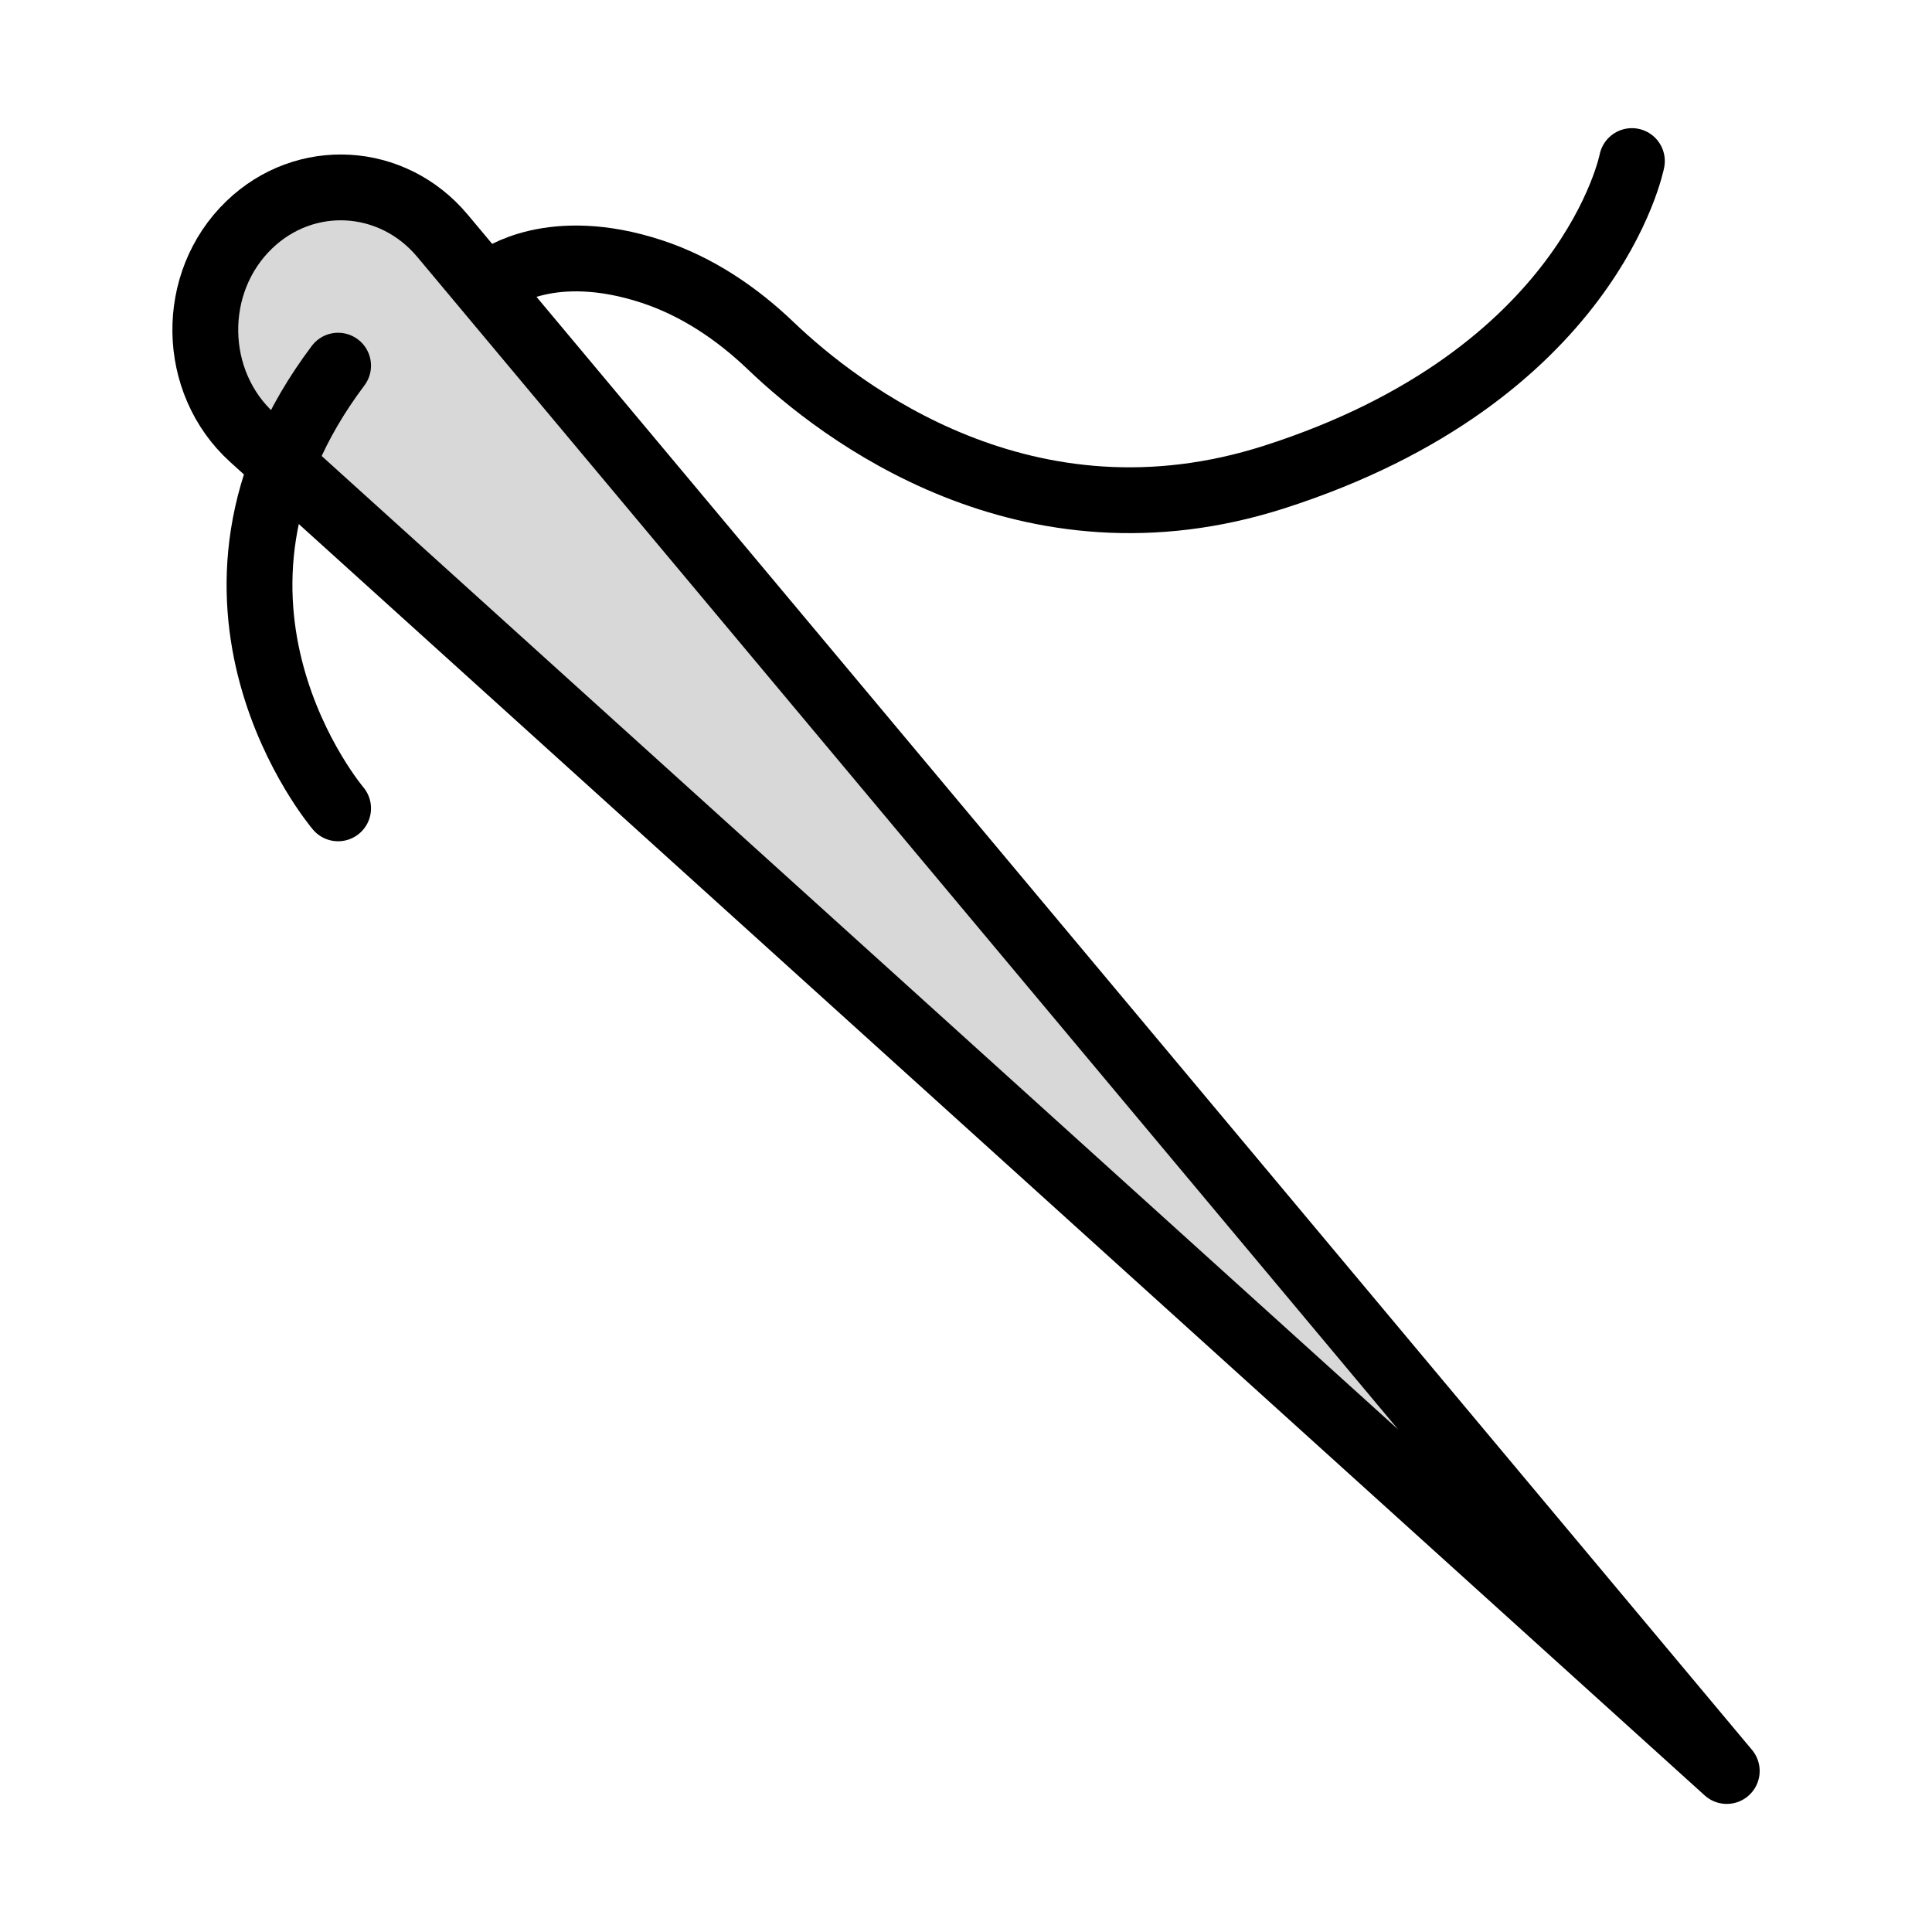
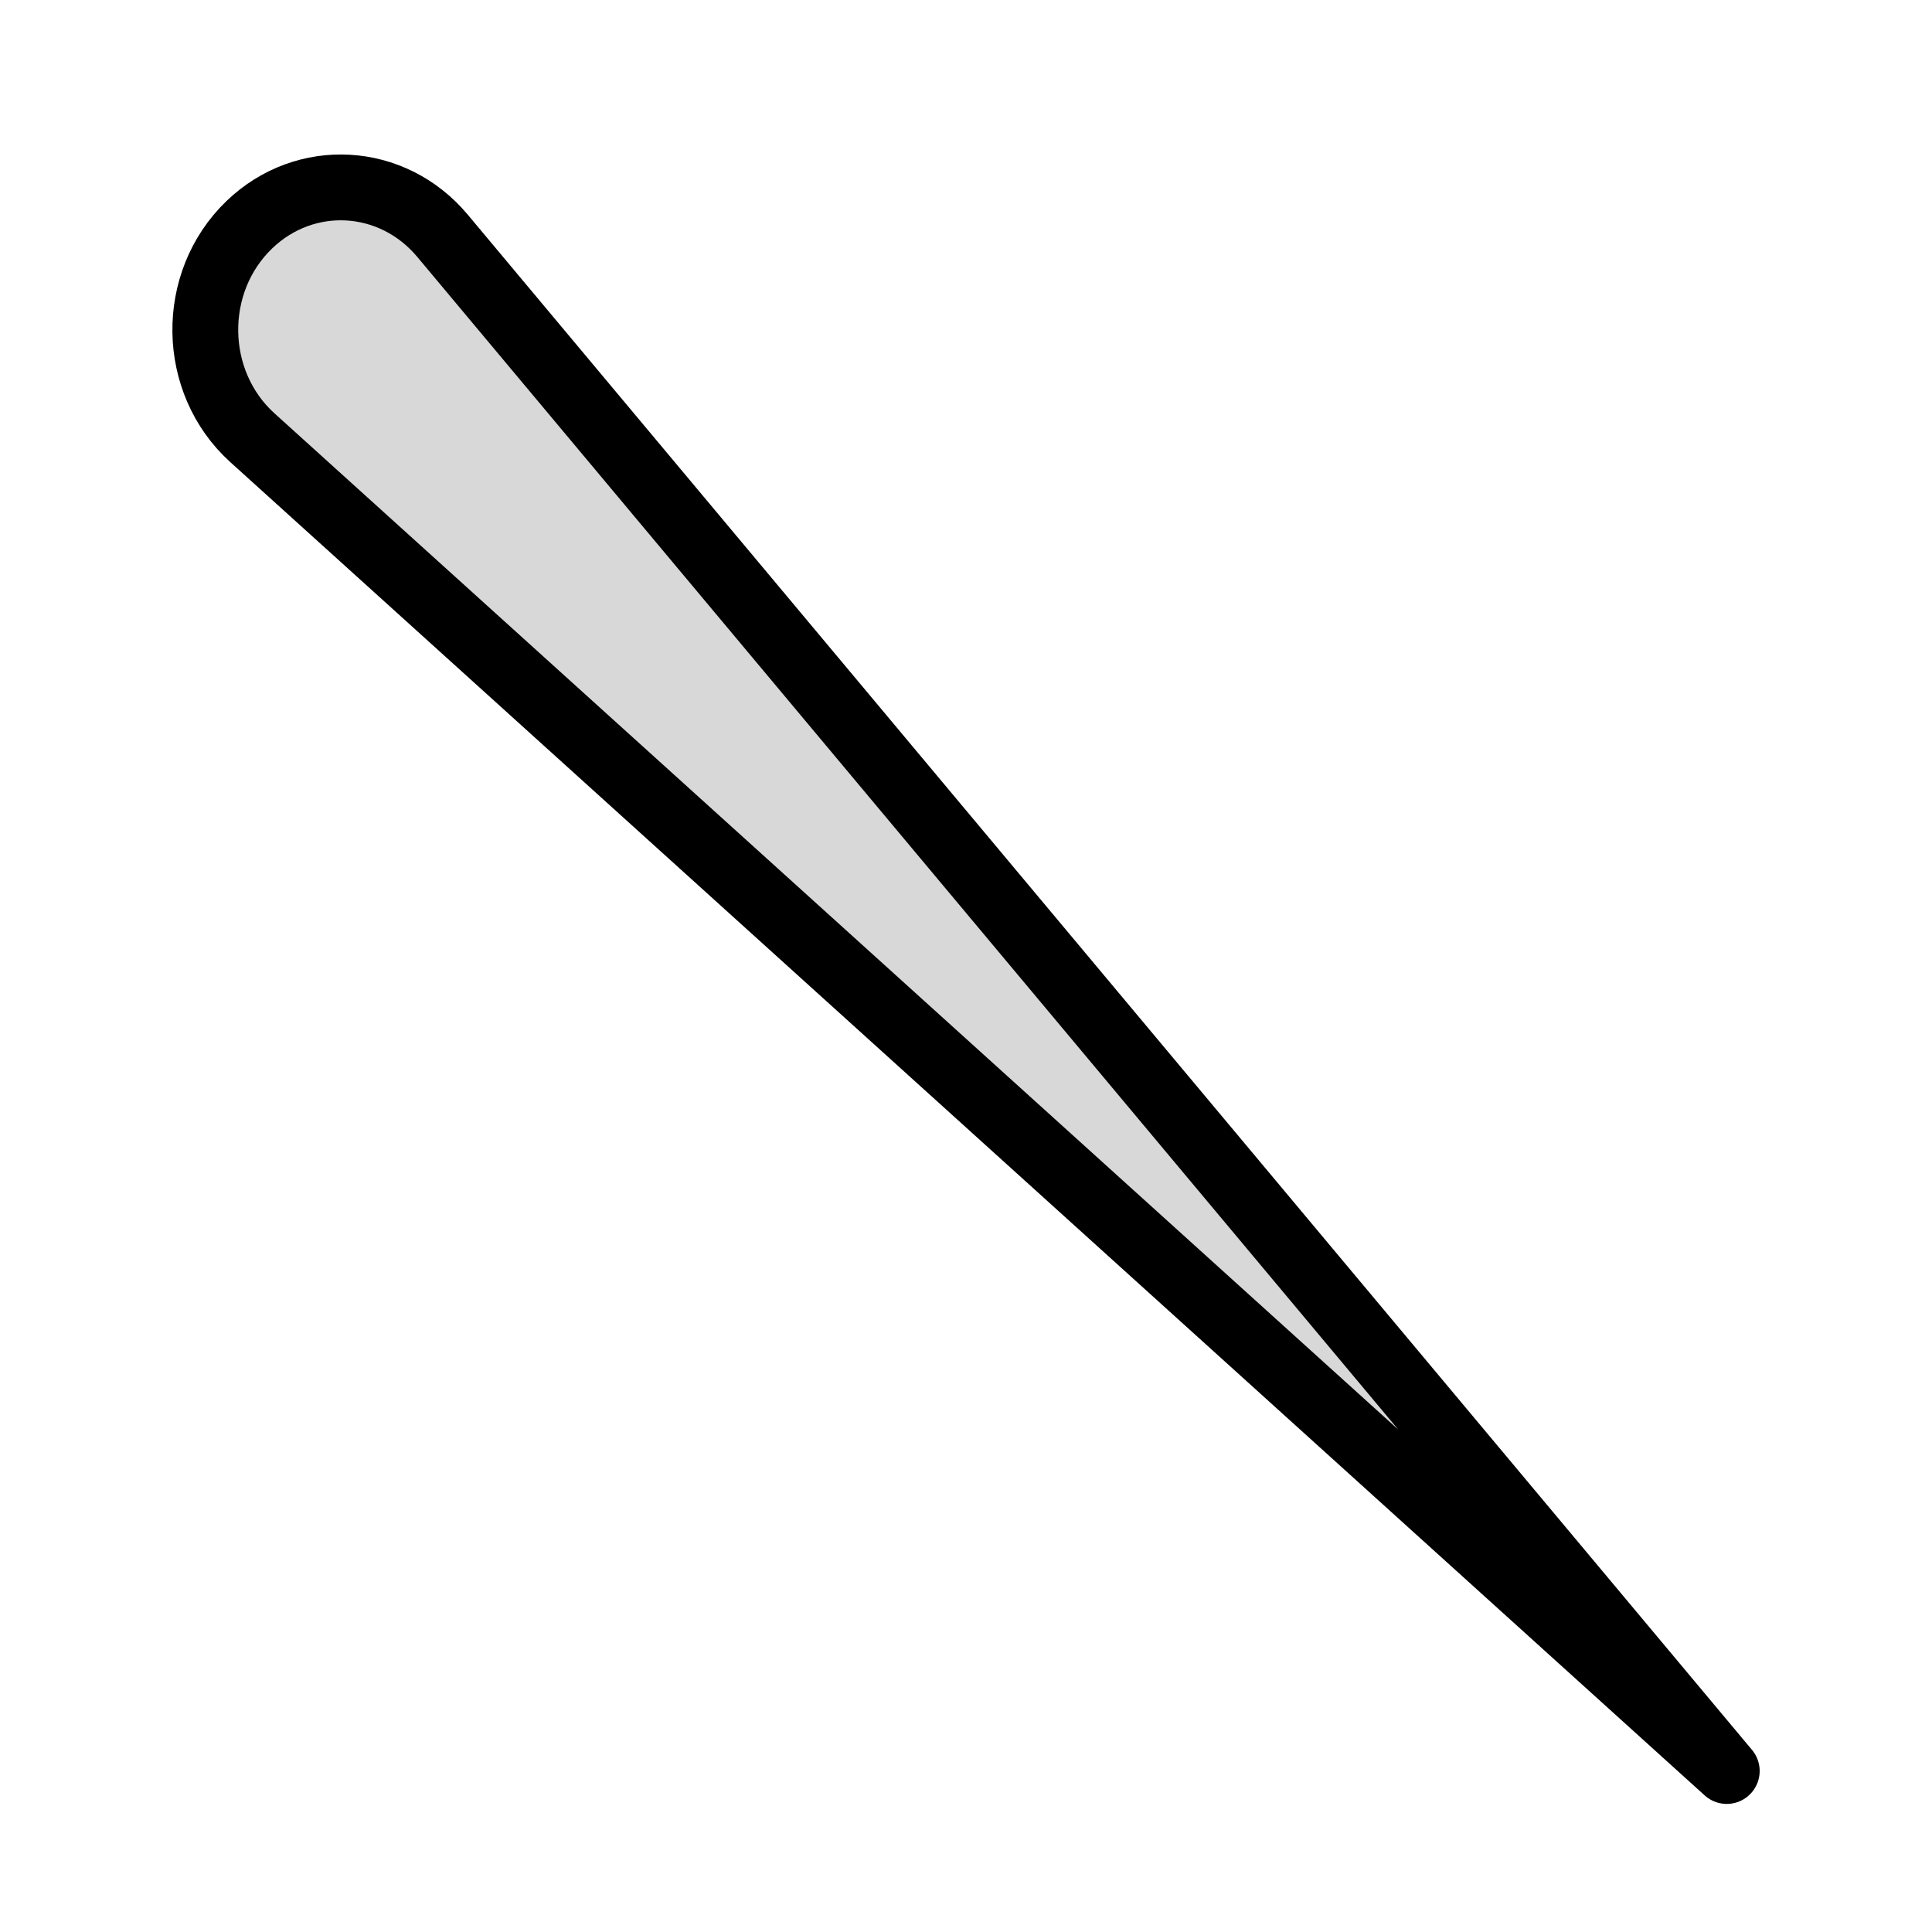
<svg xmlns="http://www.w3.org/2000/svg" id="a" width="300" height="300" viewBox="0 0 300 300">
  <path d="M268.13,275L68.71,36.61c-7.78-9.3-21.31-10.07-30-1.71h0c-9.3,8.95-9.07,24.43.48,33.07l228.94,207.03Z" fill="#d8d8d8" stroke="#000" stroke-linecap="round" stroke-linejoin="round" stroke-width="10.22" />
-   <path d="M52.5,125.52s-27.46-32.22,0-68.74" fill="none" stroke="#000" stroke-linecap="round" stroke-linejoin="round" stroke-width="10.22" />
-   <path d="M77.27,43.3s8.28-6.31,23.99-1.12c6.97,2.3,13.15,6.46,18.45,11.54,10.73,10.26,39.72,32.69,78.19,20.34,49.05-15.75,55.5-49.05,55.5-49.05" fill="none" stroke="#000" stroke-linecap="round" stroke-linejoin="round" stroke-width="10.22" />
</svg>